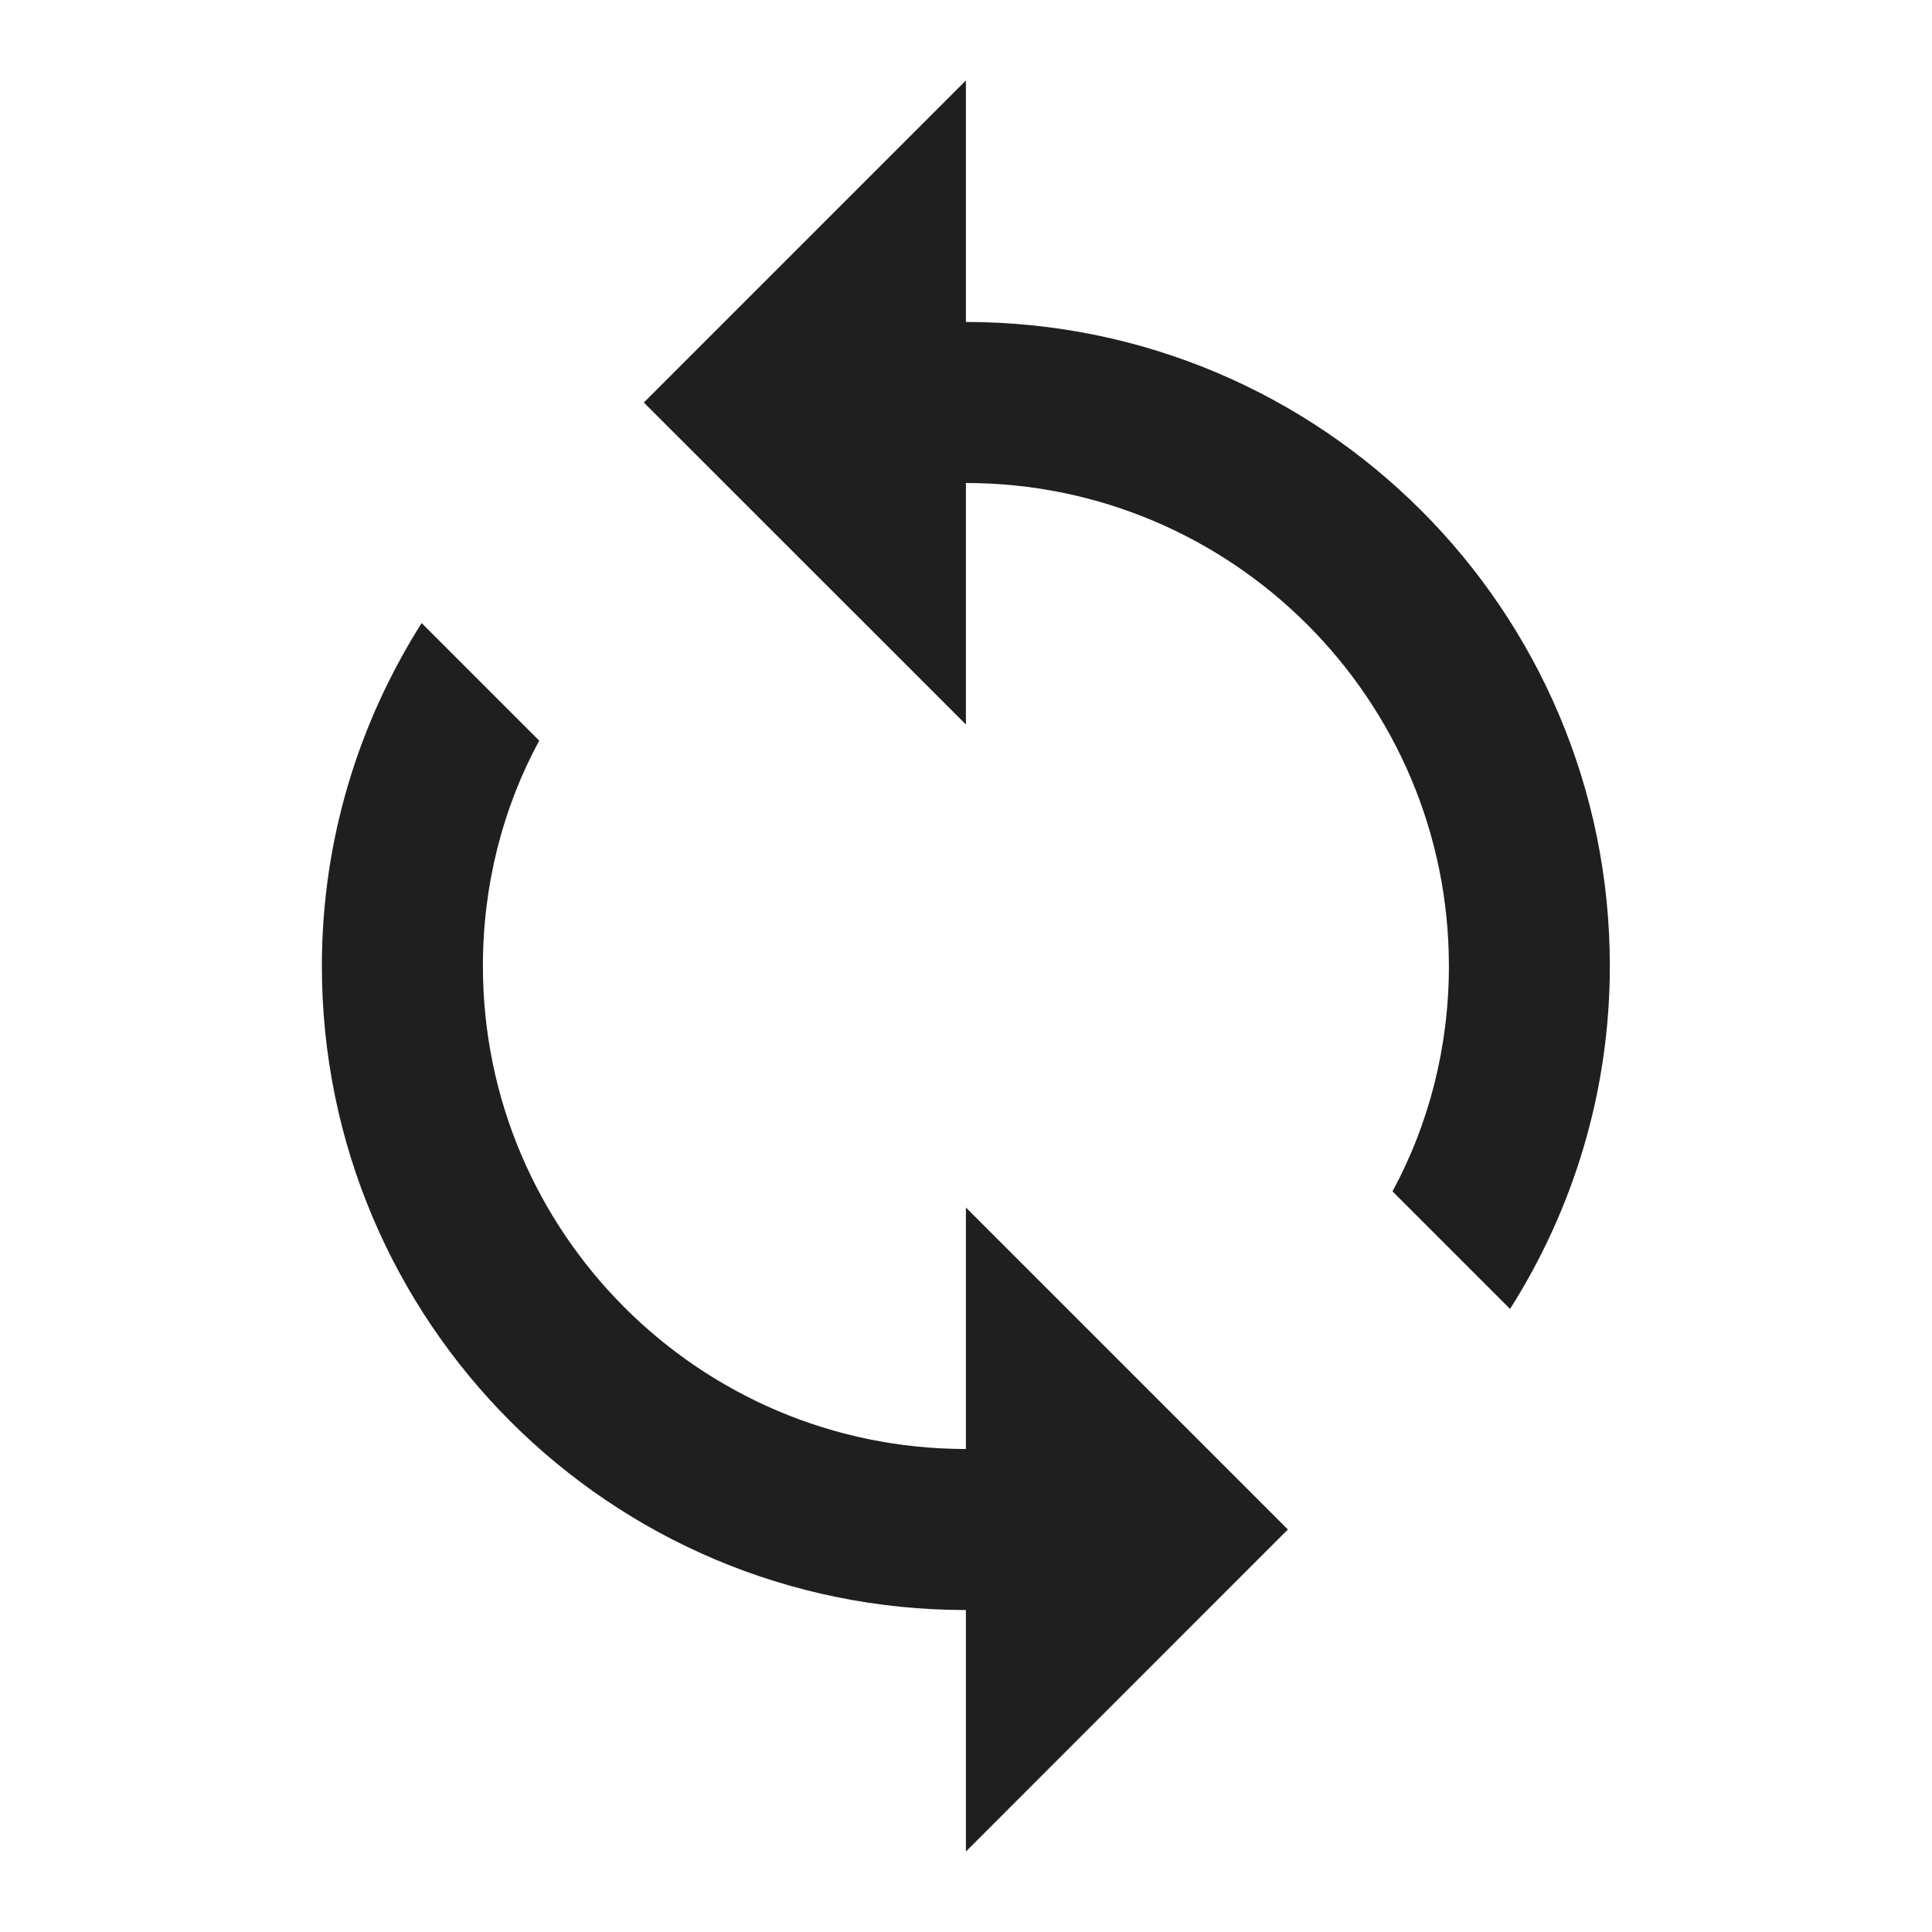
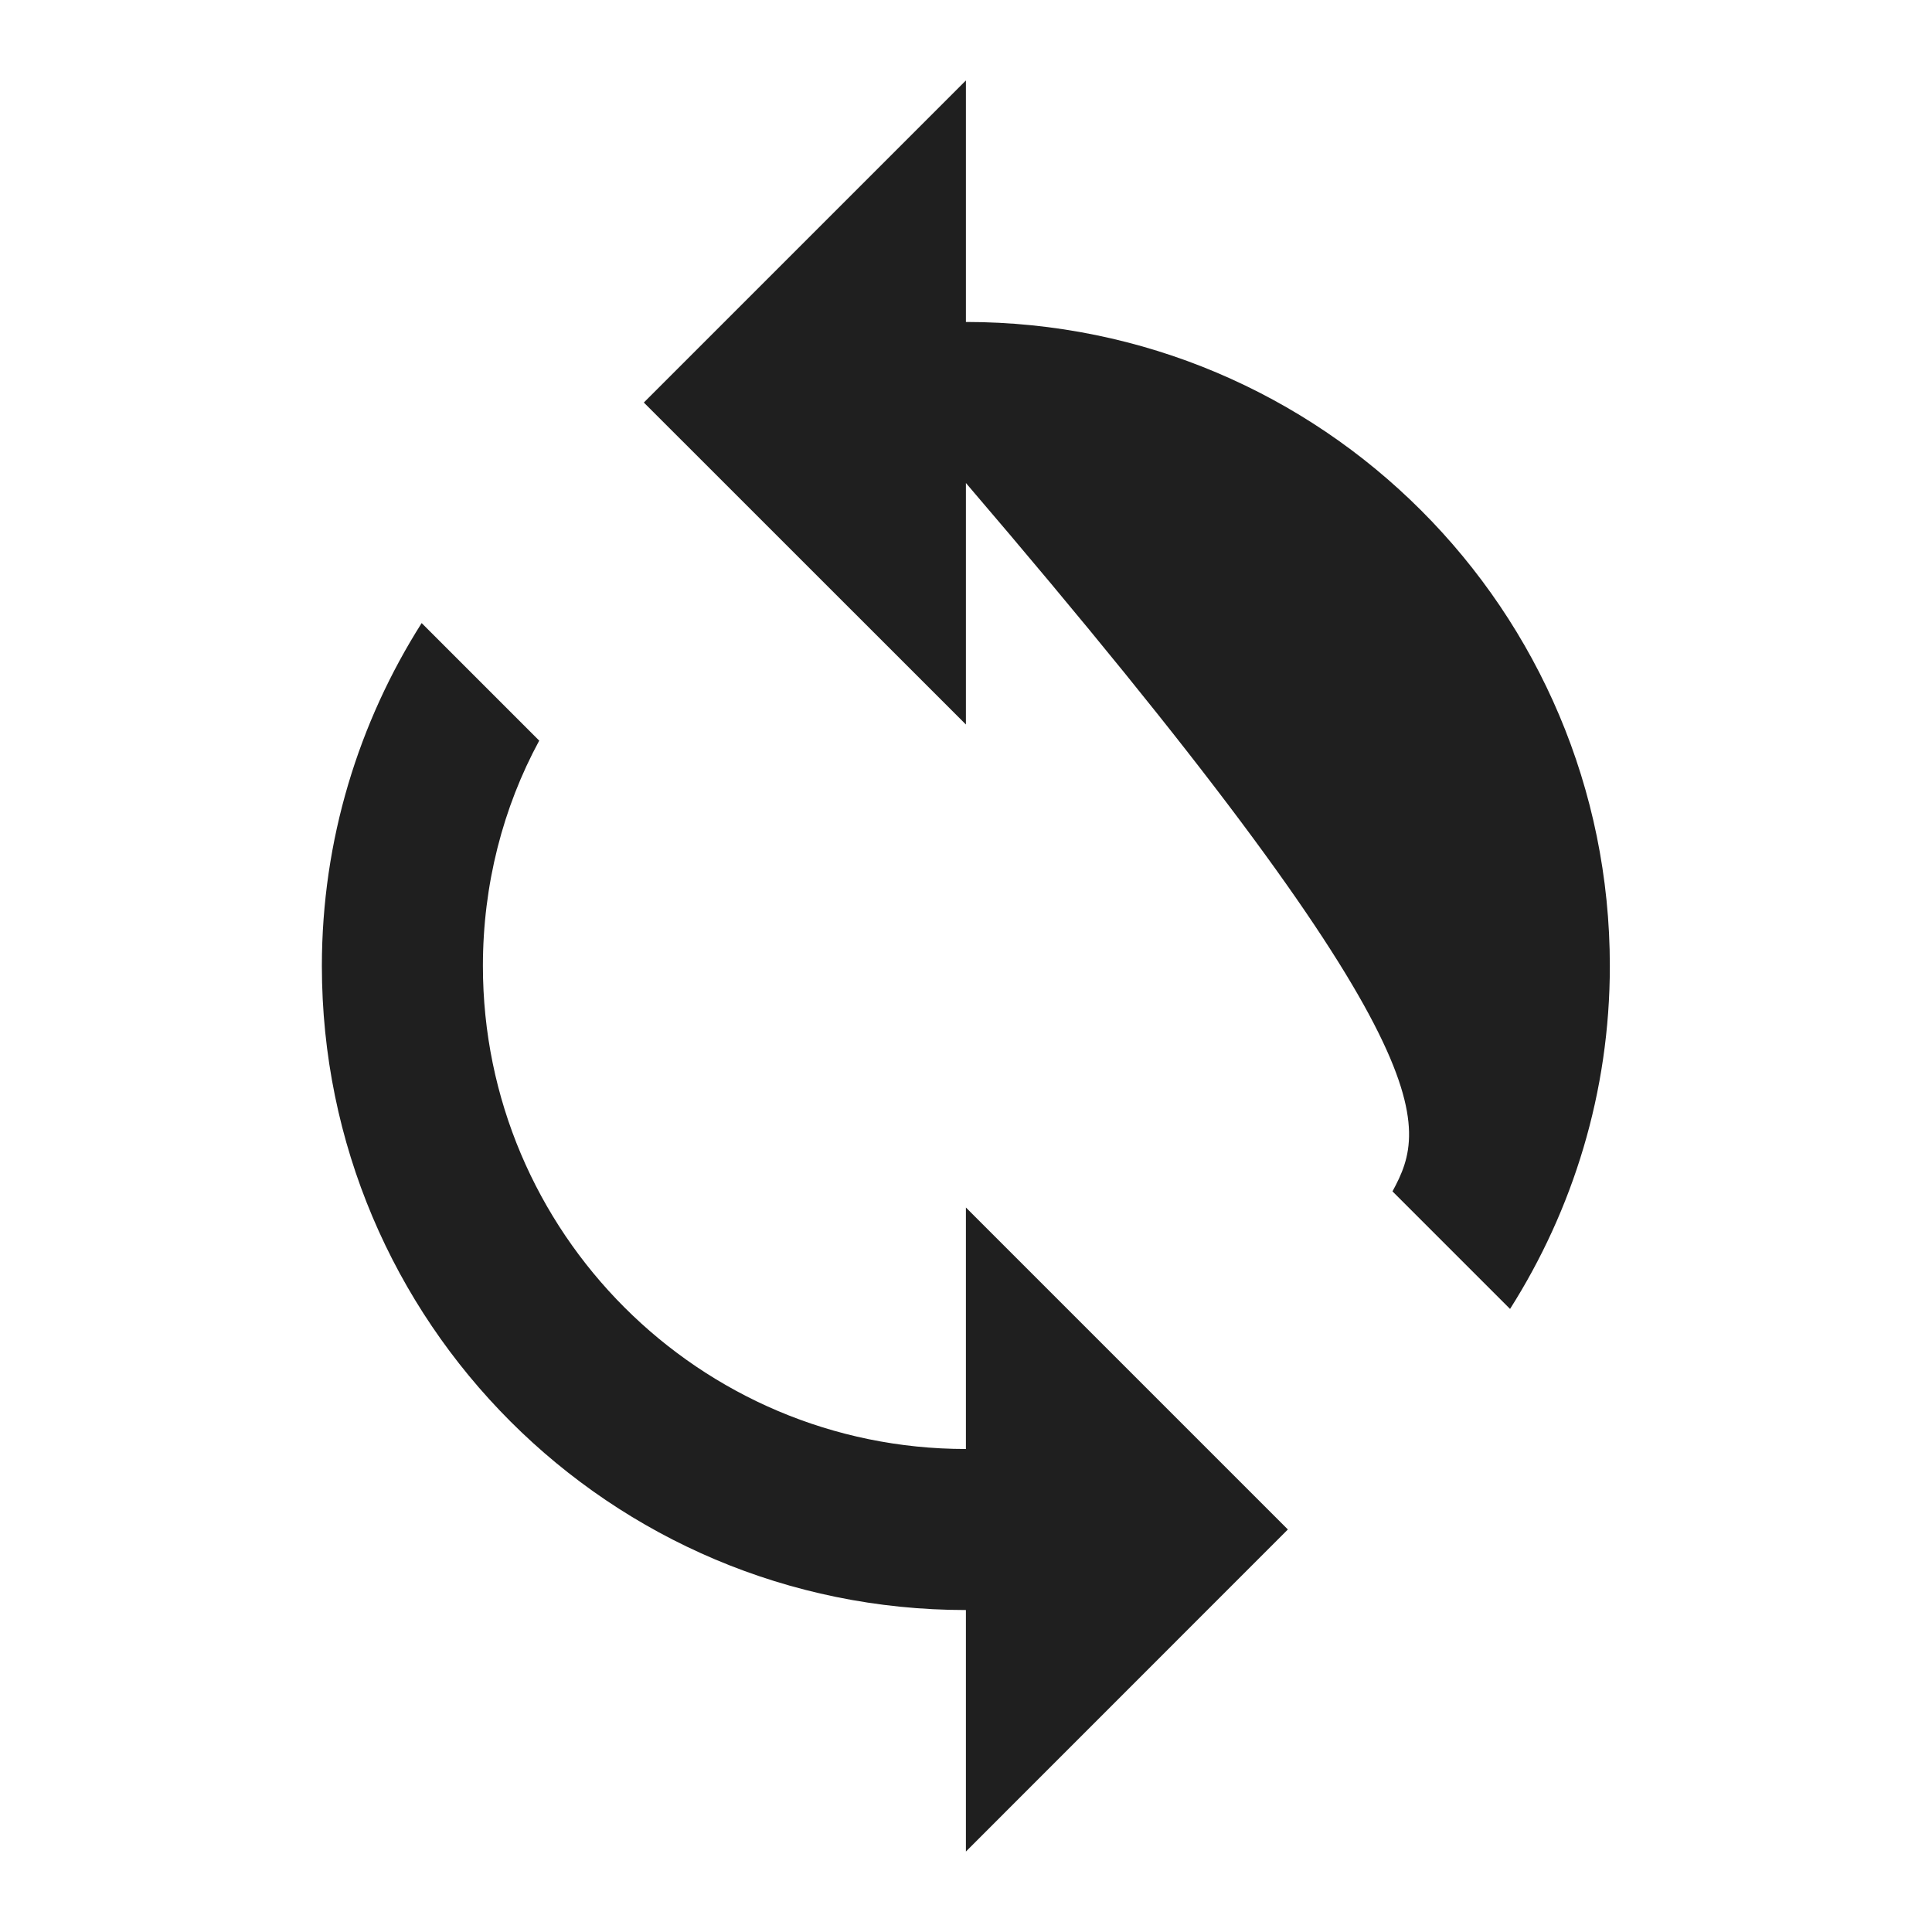
<svg xmlns="http://www.w3.org/2000/svg" width="20" height="20" viewBox="0 0 20 20" fill="none">
-   <path d="M9.999 3.333V0.833L6.665 4.167L9.999 7.5V5C12.757 5 14.999 7.242 14.999 10C14.999 10.842 14.79 11.642 14.415 12.333L15.632 13.55C16.282 12.525 16.665 11.308 16.665 10C16.665 6.317 13.682 3.333 9.999 3.333ZM9.999 15C7.24 15 4.999 12.758 4.999 10C4.999 9.158 5.207 8.358 5.582 7.667L4.365 6.45C3.715 7.475 3.332 8.692 3.332 10C3.332 13.683 6.315 16.667 9.999 16.667V19.167L13.332 15.833L9.999 12.5V15Z" fill="#1F1F1F" />
+   <path d="M9.999 3.333V0.833L6.665 4.167L9.999 7.5V5C14.999 10.842 14.79 11.642 14.415 12.333L15.632 13.55C16.282 12.525 16.665 11.308 16.665 10C16.665 6.317 13.682 3.333 9.999 3.333ZM9.999 15C7.24 15 4.999 12.758 4.999 10C4.999 9.158 5.207 8.358 5.582 7.667L4.365 6.45C3.715 7.475 3.332 8.692 3.332 10C3.332 13.683 6.315 16.667 9.999 16.667V19.167L13.332 15.833L9.999 12.5V15Z" fill="#1F1F1F" />
</svg>